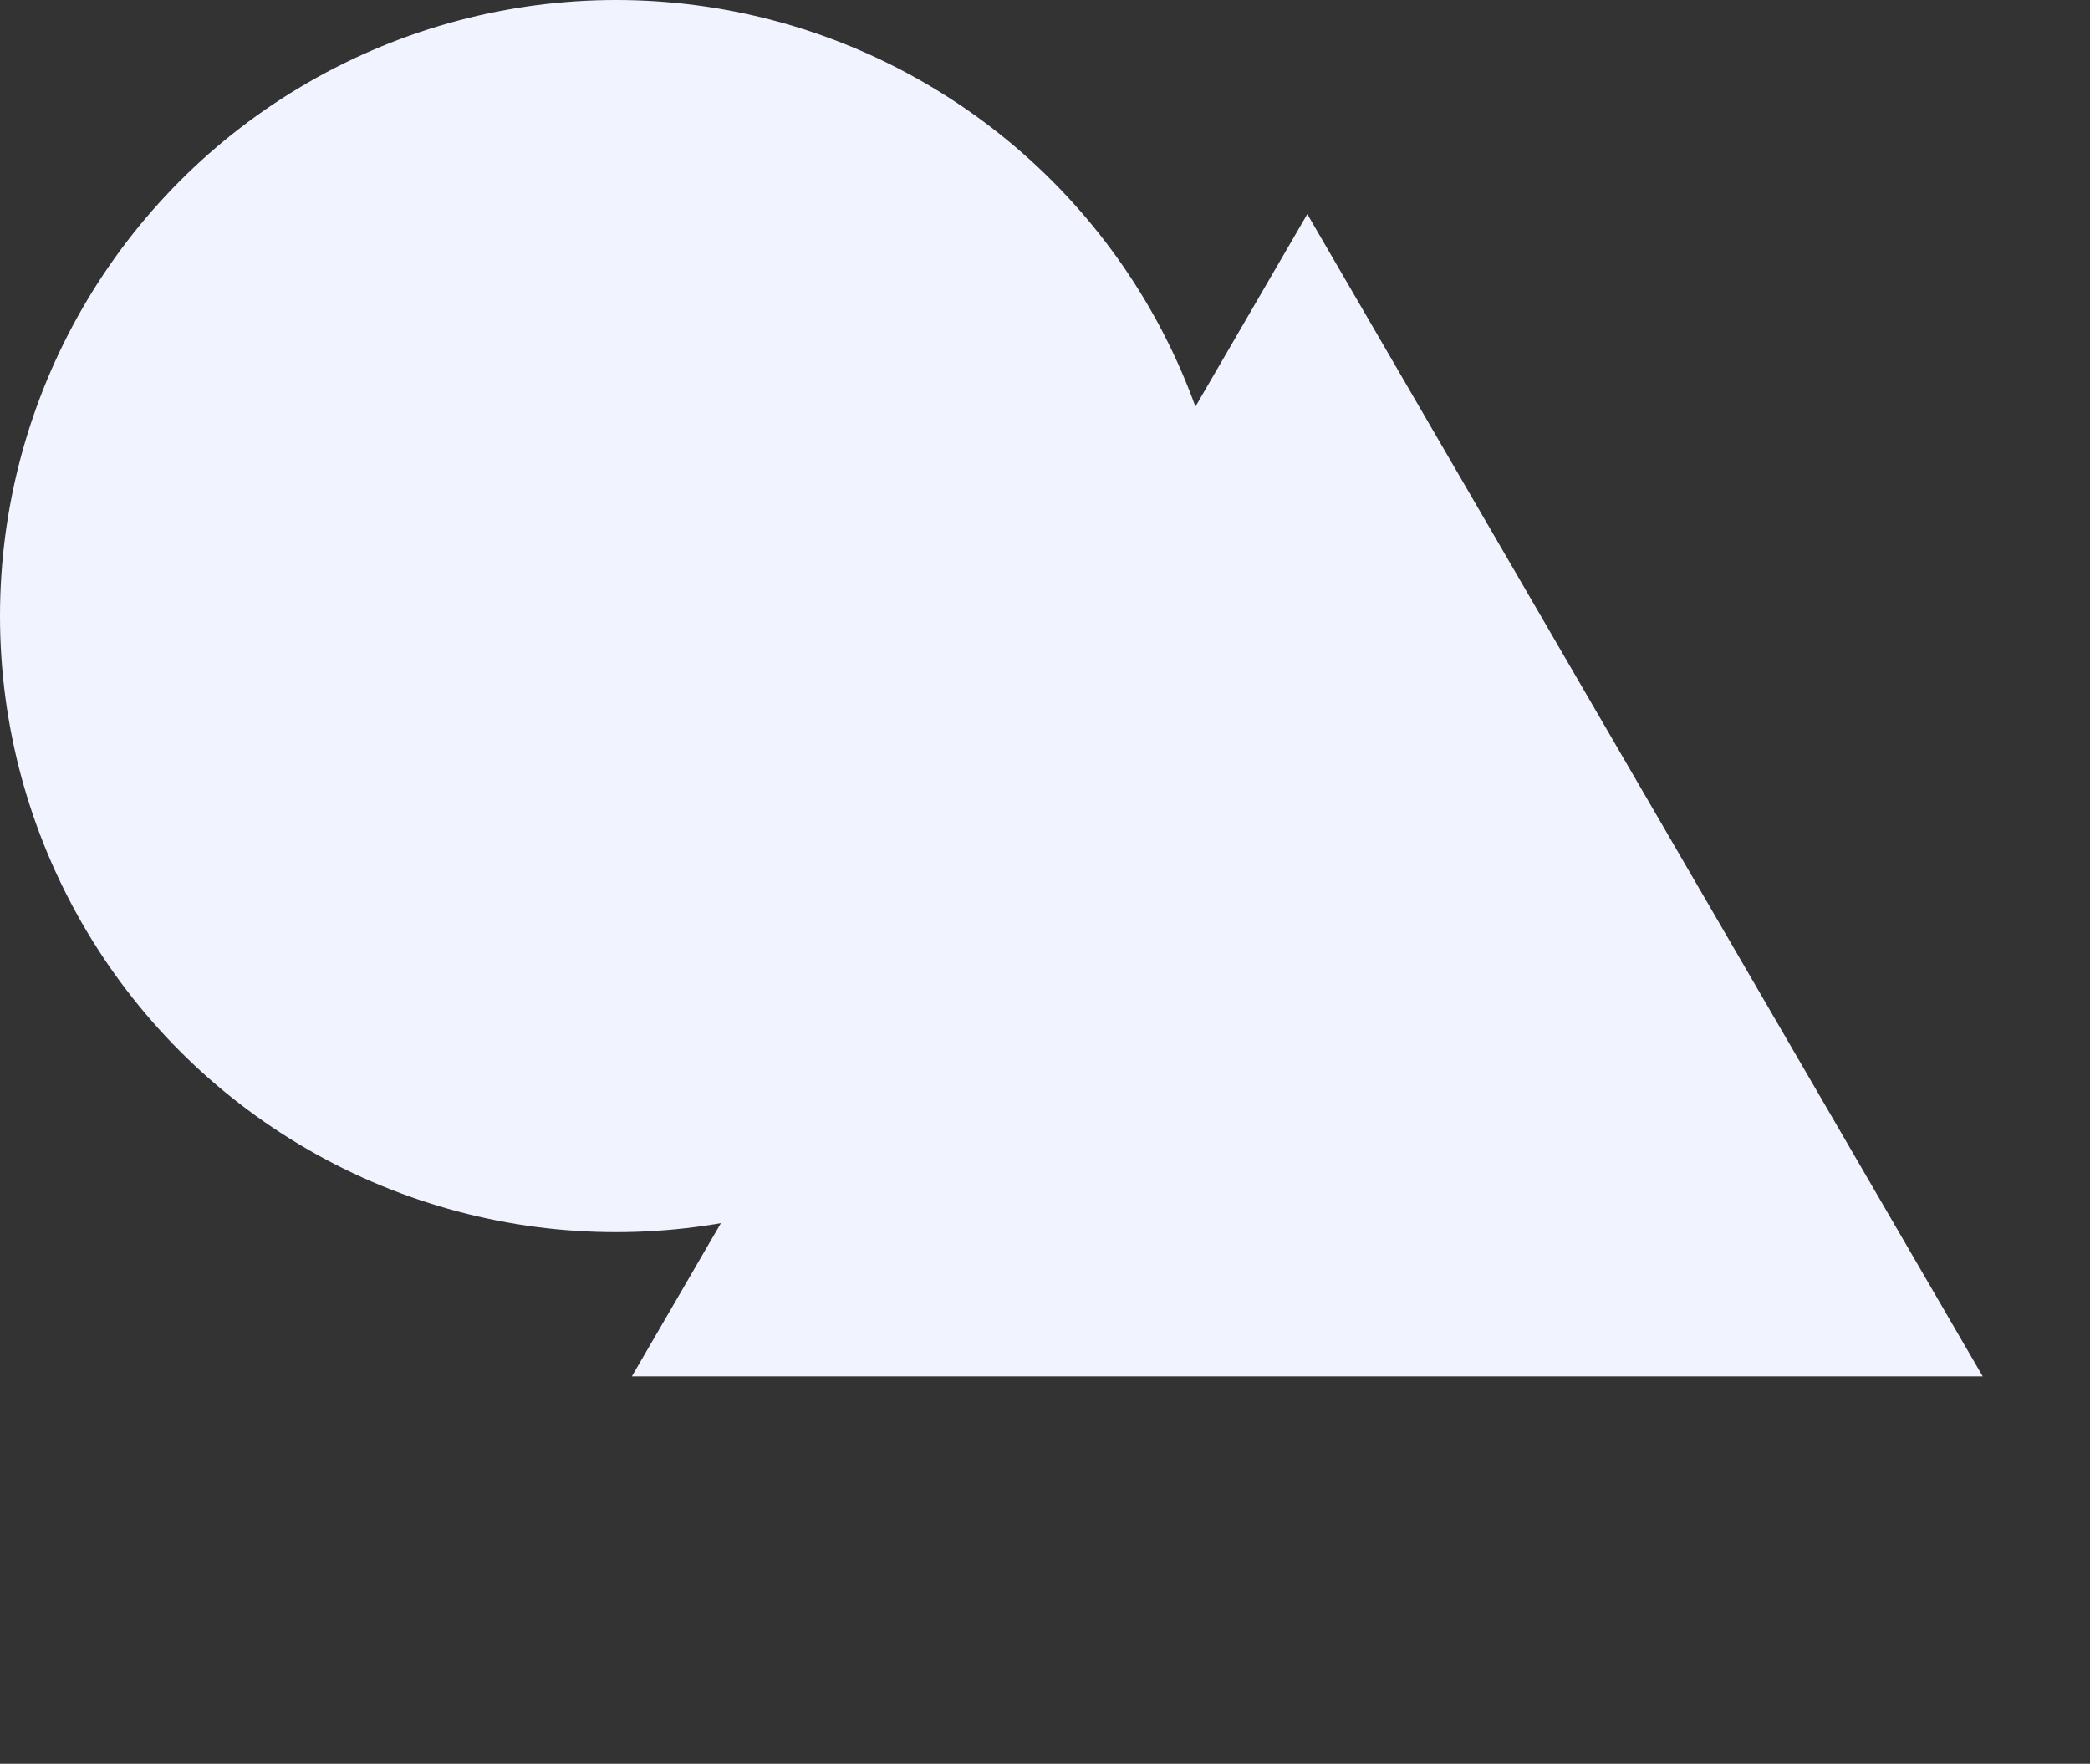
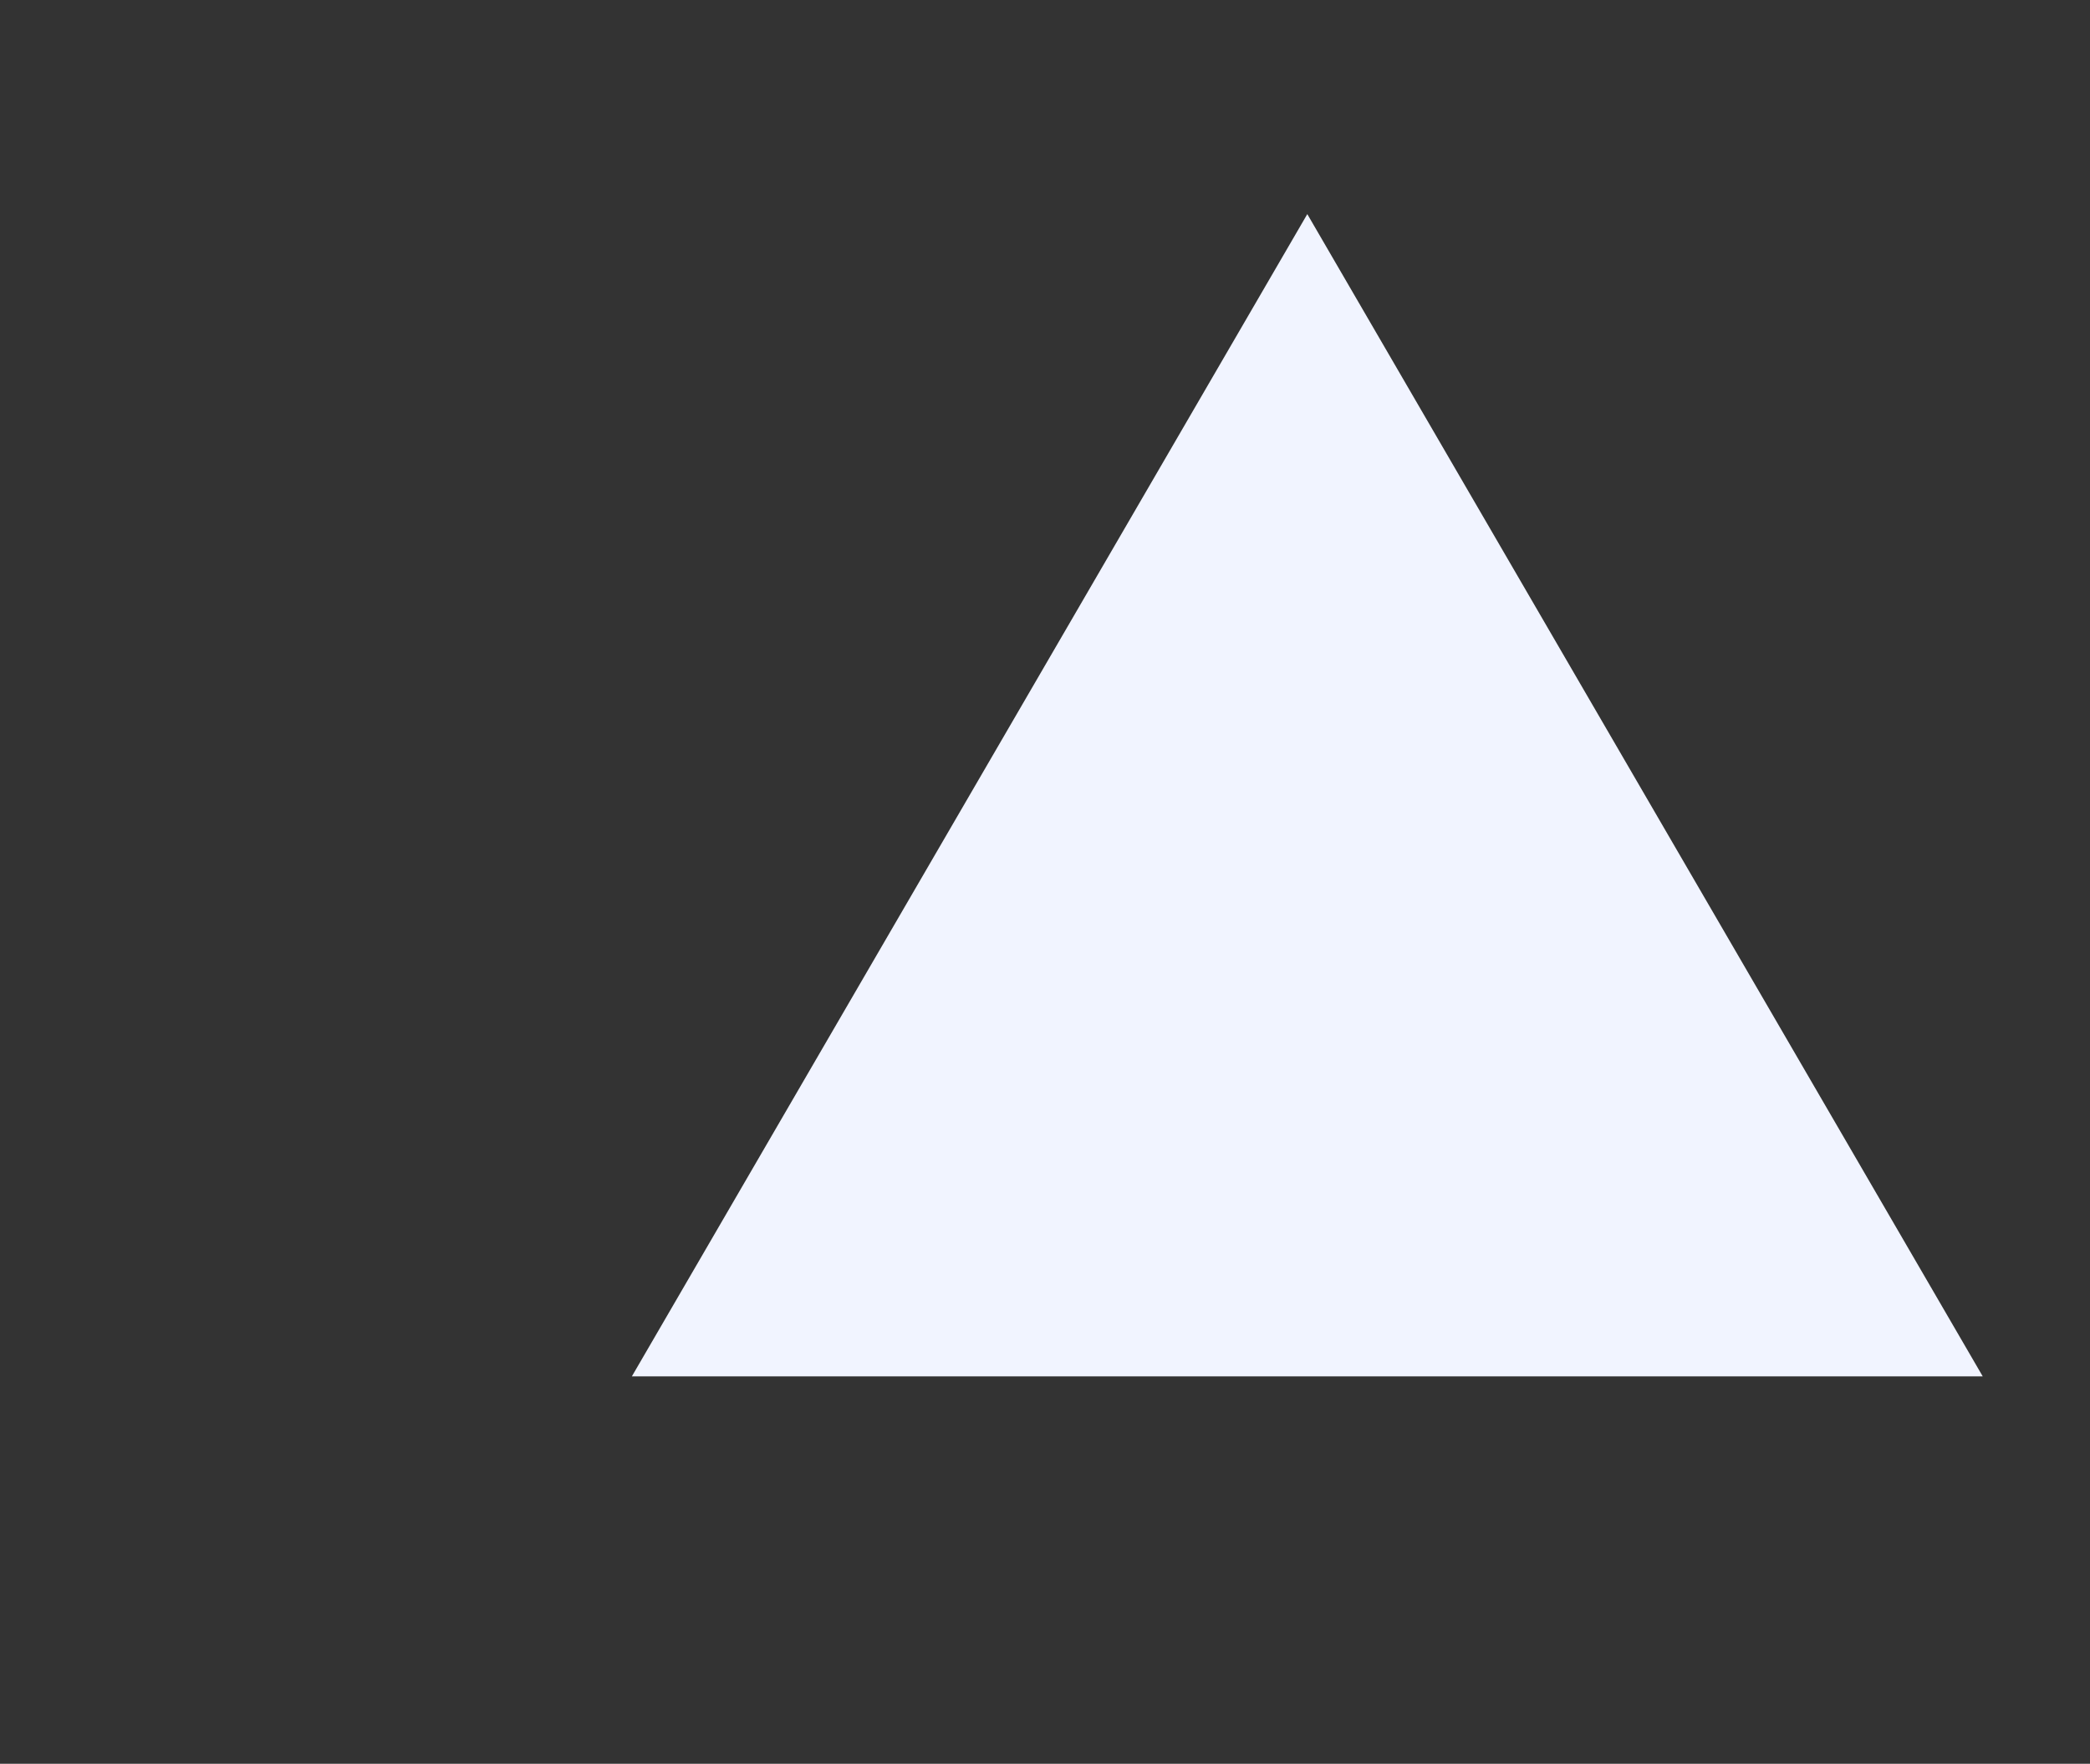
<svg xmlns="http://www.w3.org/2000/svg" width="205" height="173" viewBox="0 0 205 173" fill="none">
  <rect x="0" y="0" width="205" height="173" fill="#333333" stroke="none" />
  <g style="mix-blend-mode:multiply">
-     <circle cx="60.426" cy="60.426" r="60.426" fill="#F1F4FF" />
-   </g>
+     </g>
  <g style="mix-blend-mode:multiply">
    <path d="M128.228 21L194.478 135L61.977 135L128.228 21Z" fill="#F1F4FF" />
  </g>
</svg>